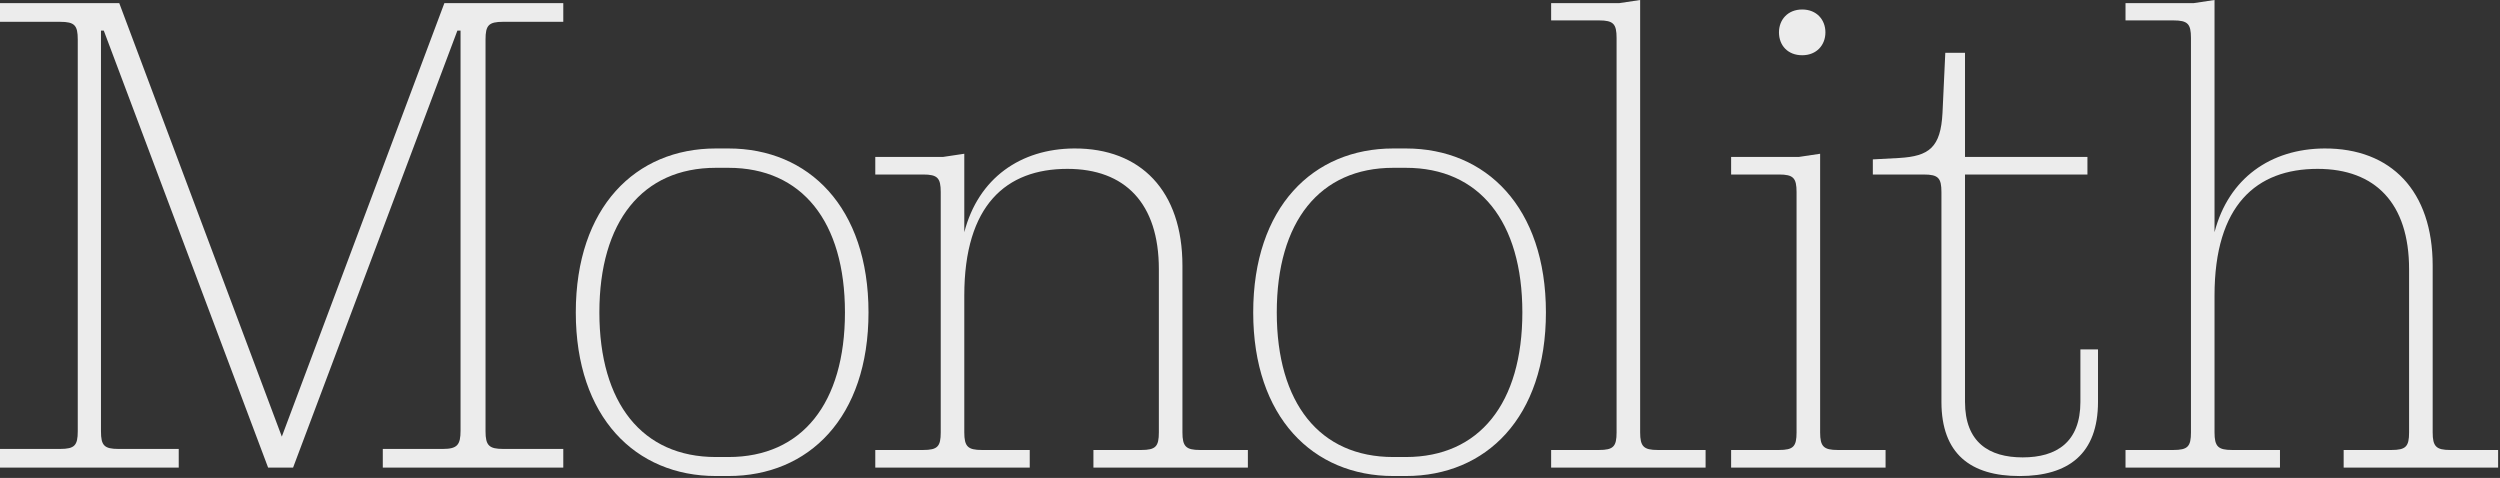
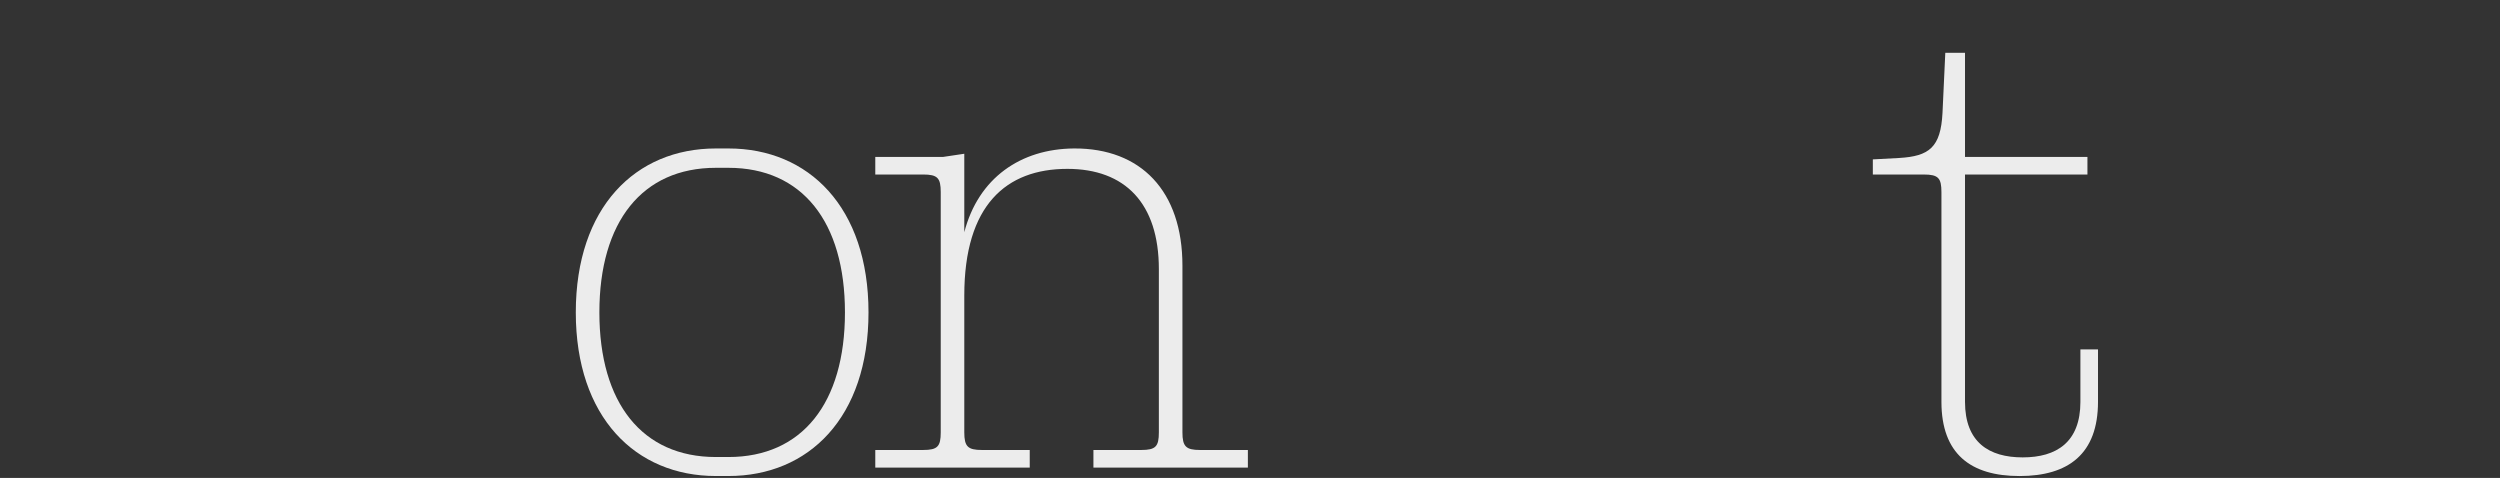
<svg xmlns="http://www.w3.org/2000/svg" width="1313px" height="251px" viewBox="0 0 1313 251" version="1.1">
  <rect x="0" y="0" width="1313" height="251" fill="#333333" stroke="none" />
  <title>monolith-blundell-ionic</title>
  <g id="monolith-blundell-ionic" stroke="none" fill="none" fill-rule="evenodd" stroke-width="1">
    <g id="Group" transform="translate(0, -70)" fill="#ECECEC">
-       <path d="M0,305.777 L31.597,305.777 C39.175,305.777 40.836,303.932 40.836,296.539 L40.836,90.698 C40.836,83.305 39.175,81.46 31.597,81.46 L0,81.46 L0,71.66 L62.641,71.66 L148.01,299.306 L233.379,71.66 L295.836,71.66 L295.836,81.453 L264.238,81.453 C256.66,81.453 255,83.298 255,90.691 L255,296.539 C255,303.932 256.845,305.777 264.238,305.777 L295.836,305.777 L295.836,315.57 L201.044,315.57 L201.044,305.777 L232.641,305.777 C240.219,305.777 241.88,303.557 241.88,296.17 L241.88,86.079 L240.219,86.079 L153.928,315.576 L140.808,315.576 L54.51,86.079 L53.033,86.079 L53.033,296.546 C53.033,303.939 54.694,305.784 62.272,305.784 L93.87,305.784 L93.87,315.576 L0,315.576 L0,305.784 L0,305.777 Z" id="Path" fill-rule="nonzero" />
      <path d="M302.409,234.082 C302.409,178.834 333.822,147.975 375.949,147.975 L382.598,147.975 C424.725,147.975 456.138,178.834 456.138,234.082 C456.138,289.329 424.725,320.004 382.598,320.004 L375.949,320.004 C333.822,320.004 302.409,289.145 302.409,234.082 Z M443.77,234.082 C443.77,186.413 421.227,158.136 382.605,158.136 L375.956,158.136 C337.334,158.136 314.791,186.406 314.791,234.082 C314.791,281.758 337.334,310.028 375.956,310.028 L382.605,310.028 C421.227,310.028 443.77,281.758 443.77,234.082 Z" id="Shape" fill-rule="nonzero" />
      <path d="M574.26,306.331 L599.393,306.331 C606.971,306.331 608.632,304.486 608.632,297.092 L608.632,211.354 C608.632,176.798 590.892,158.69 560.587,158.69 C528.436,158.69 506.446,177.721 506.446,225.212 L506.446,297.092 C506.446,304.486 508.291,306.331 515.685,306.331 L540.818,306.331 L540.818,315.57 L459.699,315.57 L459.699,306.331 L484.832,306.331 C492.41,306.331 494.071,304.486 494.071,297.092 L494.071,170.887 C494.071,163.494 492.41,161.649 484.832,161.649 L459.699,161.649 L459.699,152.41 L495.362,152.41 L506.446,150.75 L506.446,191.955 C513.84,163.501 536.014,148.16 564.099,147.974 C599.209,147.791 621.014,170.334 621.014,209.509 L621.014,297.092 C621.014,304.486 622.859,306.331 630.252,306.331 L655.385,306.331 L655.385,315.57 L574.267,315.57 L574.267,306.331 L574.26,306.331 Z" id="Path" fill-rule="nonzero" />
-       <path d="M658.187,234.082 C658.187,178.834 689.599,147.975 731.727,147.975 L738.376,147.975 C780.503,147.975 811.916,178.834 811.916,234.082 C811.916,289.329 780.503,320.004 738.376,320.004 L731.727,320.004 C689.599,320.004 658.187,289.145 658.187,234.082 Z M799.541,234.082 C799.541,186.413 776.998,158.136 738.376,158.136 L731.727,158.136 C693.105,158.136 670.562,186.406 670.562,234.082 C670.562,281.758 693.105,310.028 731.727,310.028 L738.376,310.028 C776.998,310.028 799.541,281.758 799.541,234.082 Z" id="Shape" fill-rule="nonzero" />
-       <path d="M814.656,306.331 L839.789,306.331 C847.367,306.331 849.028,304.486 849.028,297.092 L849.028,89.953 C849.028,82.56 847.367,80.715 839.789,80.715 L814.656,80.715 L814.656,71.66 L850.319,71.66 L861.403,70 L861.403,297.092 C861.403,304.486 863.248,306.331 870.642,306.331 L895.775,306.331 L895.775,315.57 L814.656,315.57 L814.656,306.331 Z" id="Path" fill-rule="nonzero" />
-       <path d="M909.182,306.331 L934.315,306.331 C941.893,306.331 943.554,304.486 943.554,297.092 L943.554,170.887 C943.554,163.494 941.893,161.649 934.315,161.649 L909.182,161.649 L909.182,152.41 L944.845,152.41 L955.929,150.749 L955.929,297.092 C955.929,304.486 957.774,306.331 965.168,306.331 L990.301,306.331 L990.301,315.569 L909.182,315.569 L909.182,306.331 Z M934.315,87.001 C934.315,80.353 938.934,74.988 946.513,74.988 C954.091,74.988 958.71,80.346 958.71,87.001 C958.71,93.657 954.091,99.014 946.513,99.014 C938.934,99.014 934.315,93.841 934.315,87.001 Z" id="Shape" fill-rule="nonzero" />
      <path d="M1019.64,281.02 L1019.64,170.894 C1019.64,163.501 1017.98,161.656 1010.4,161.656 L983.611,161.656 L983.611,153.708 L997.469,152.97 C1013.18,152.048 1019.27,147.429 1020.2,129.32 L1021.67,97.723 L1032.02,97.723 L1032.02,152.417 L1096.32,152.417 L1096.32,161.656 L1032.02,161.656 L1032.02,281.027 C1032.02,302.279 1044.58,310.219 1062.32,310.219 C1080.06,310.219 1092.63,302.272 1092.63,281.027 L1092.63,253.495 L1101.87,253.495 L1101.87,281.027 C1101.87,308.374 1086.35,320.018 1060.66,320.018 C1034.98,320.018 1019.64,308.374 1019.64,281.027 L1019.64,281.02 Z" id="Path" fill-rule="nonzero" />
-       <path d="M1230.88,306.331 L1256.01,306.331 C1263.59,306.331 1265.25,304.486 1265.25,297.092 L1265.25,211.354 C1265.25,176.798 1247.51,158.69 1217.21,158.69 C1185.06,158.69 1163.07,177.721 1163.07,225.212 L1163.07,297.092 C1163.07,304.486 1164.91,306.331 1172.31,306.331 L1197.44,306.331 L1197.44,315.57 L1116.32,315.57 L1116.32,306.331 L1141.45,306.331 C1149.03,306.331 1150.69,304.486 1150.69,297.092 L1150.69,89.953 C1150.69,82.56 1149.03,80.715 1141.45,80.715 L1116.32,80.715 L1116.32,71.66 L1151.98,71.66 L1163.07,70 L1163.07,191.954 C1170.46,163.501 1192.64,148.16 1220.72,147.975 C1255.83,147.791 1277.64,170.334 1277.64,209.509 L1277.64,297.092 C1277.64,304.486 1279.48,306.331 1286.87,306.331 L1312.01,306.331 L1312.01,315.57 L1230.89,315.57 L1230.89,306.331 L1230.88,306.331 Z" id="Path" fill-rule="nonzero" />
    </g>
  </g>
</svg>